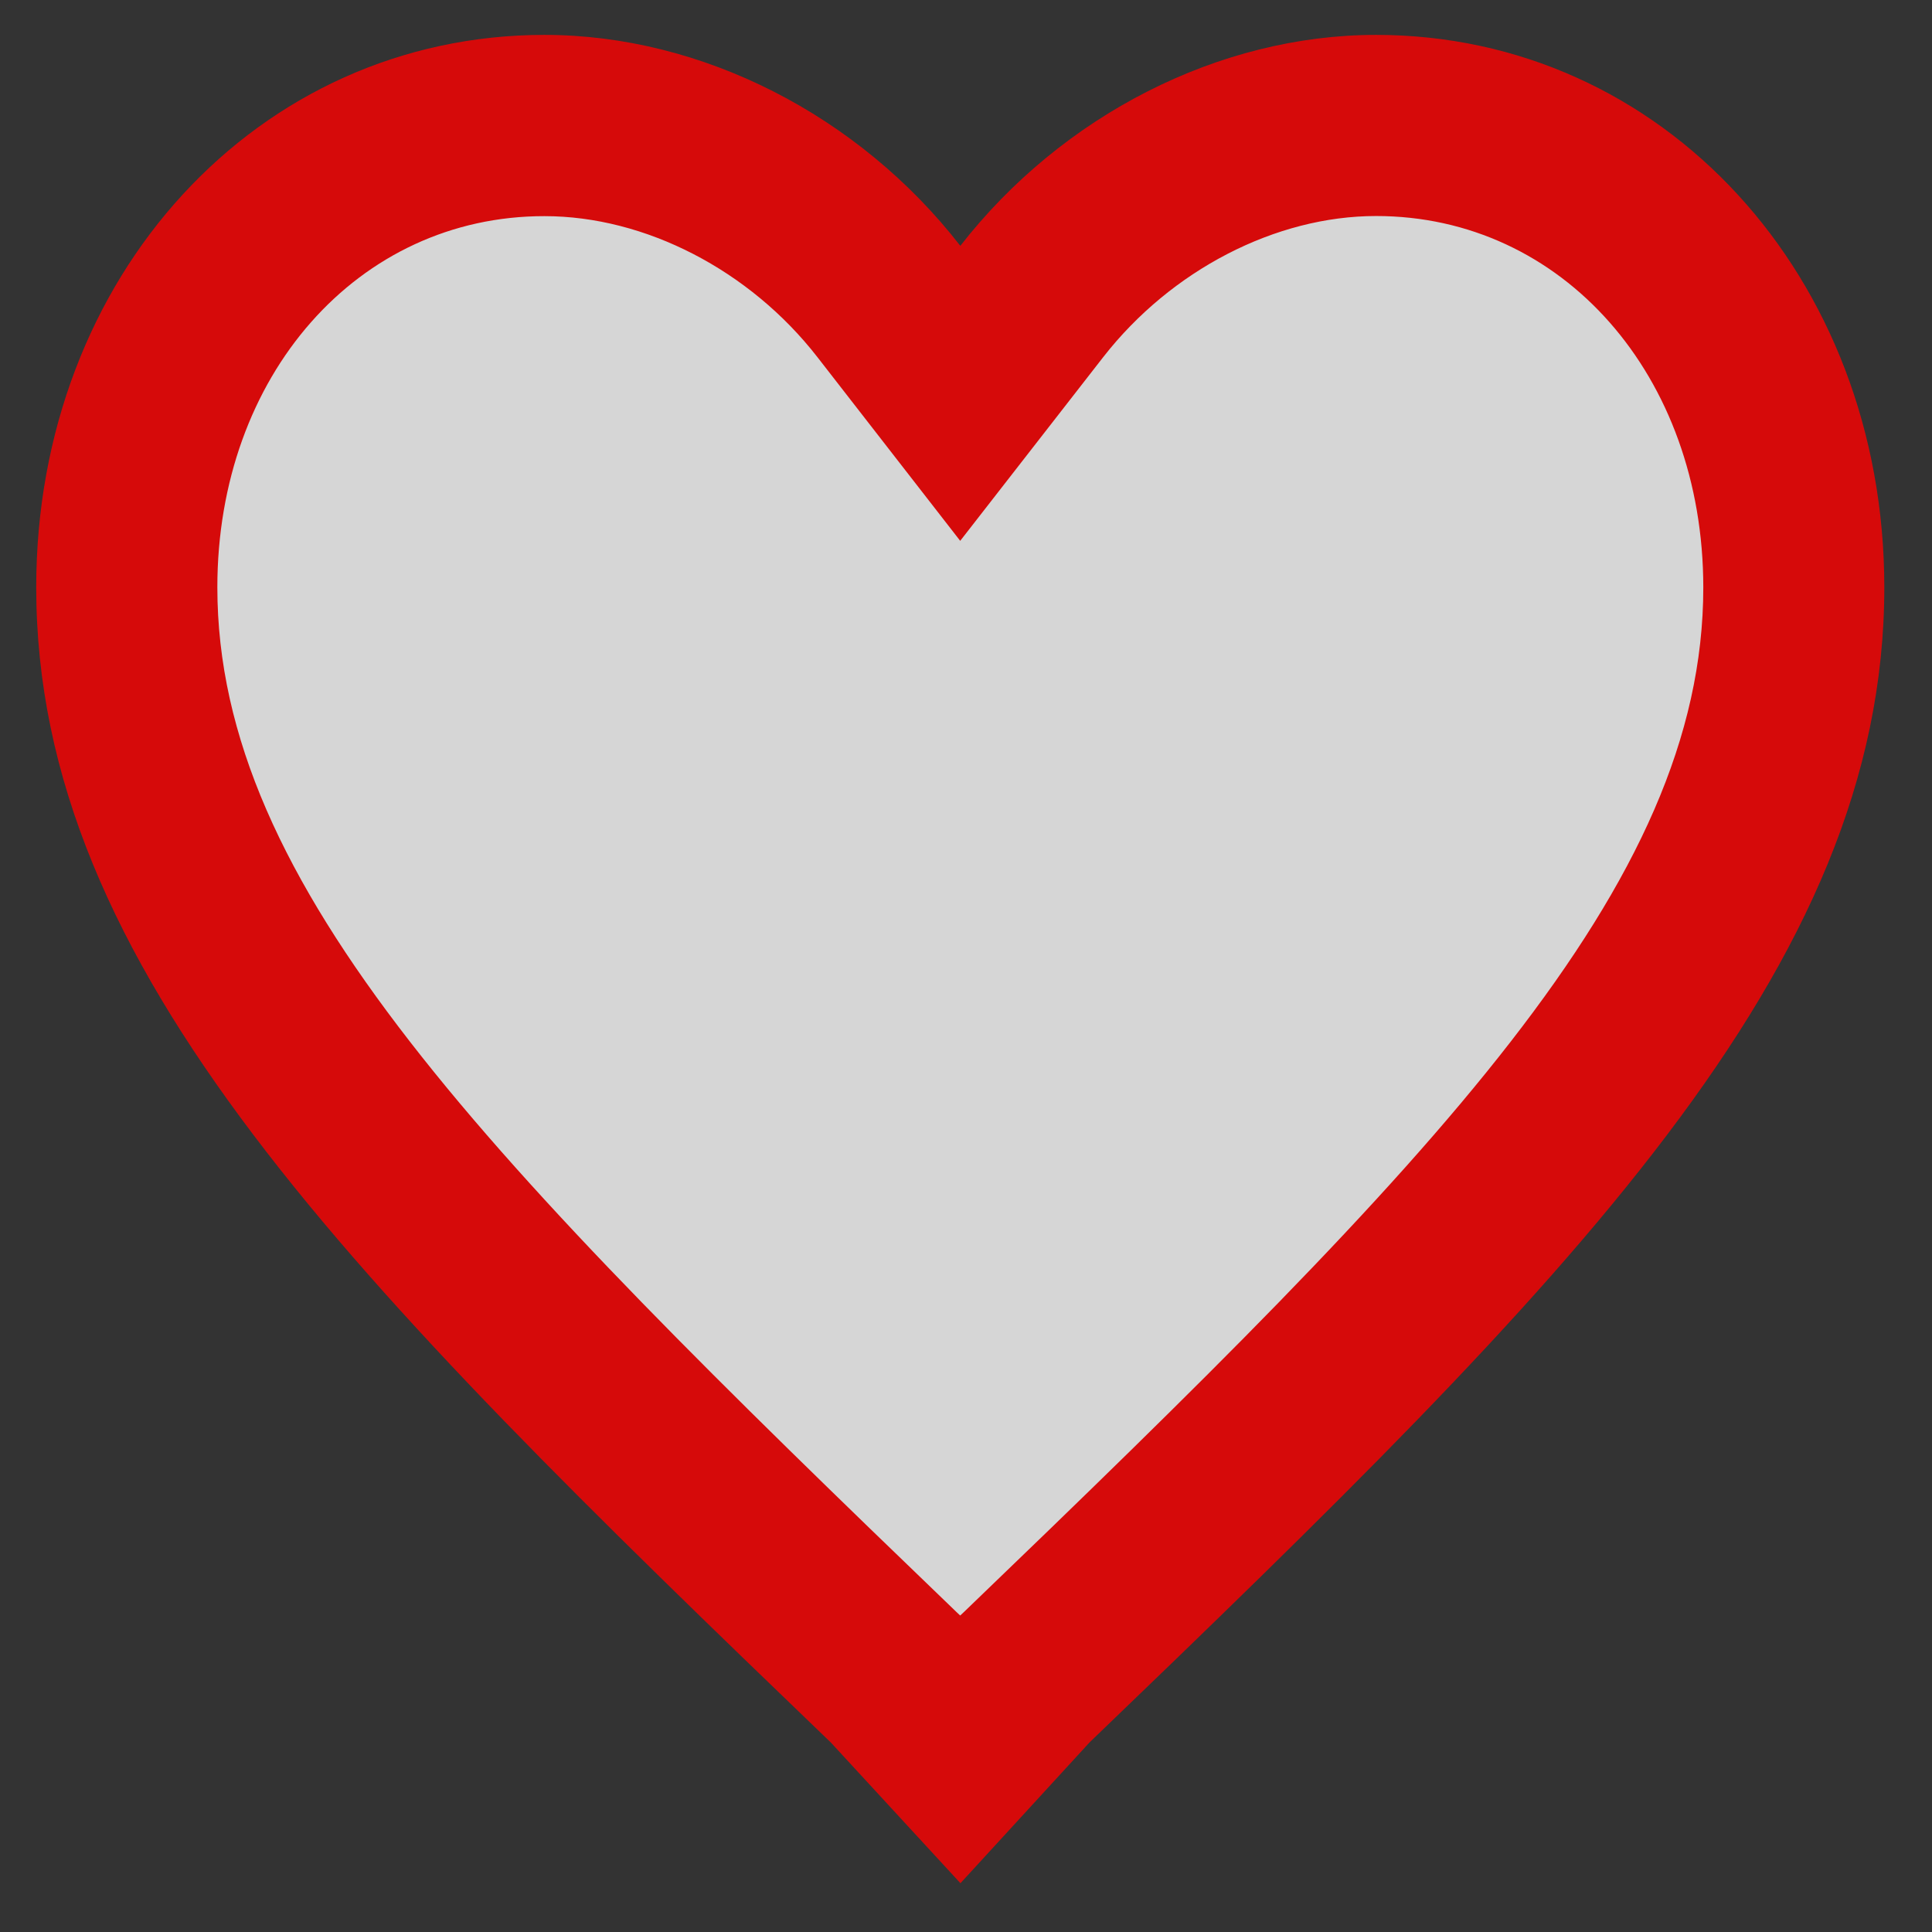
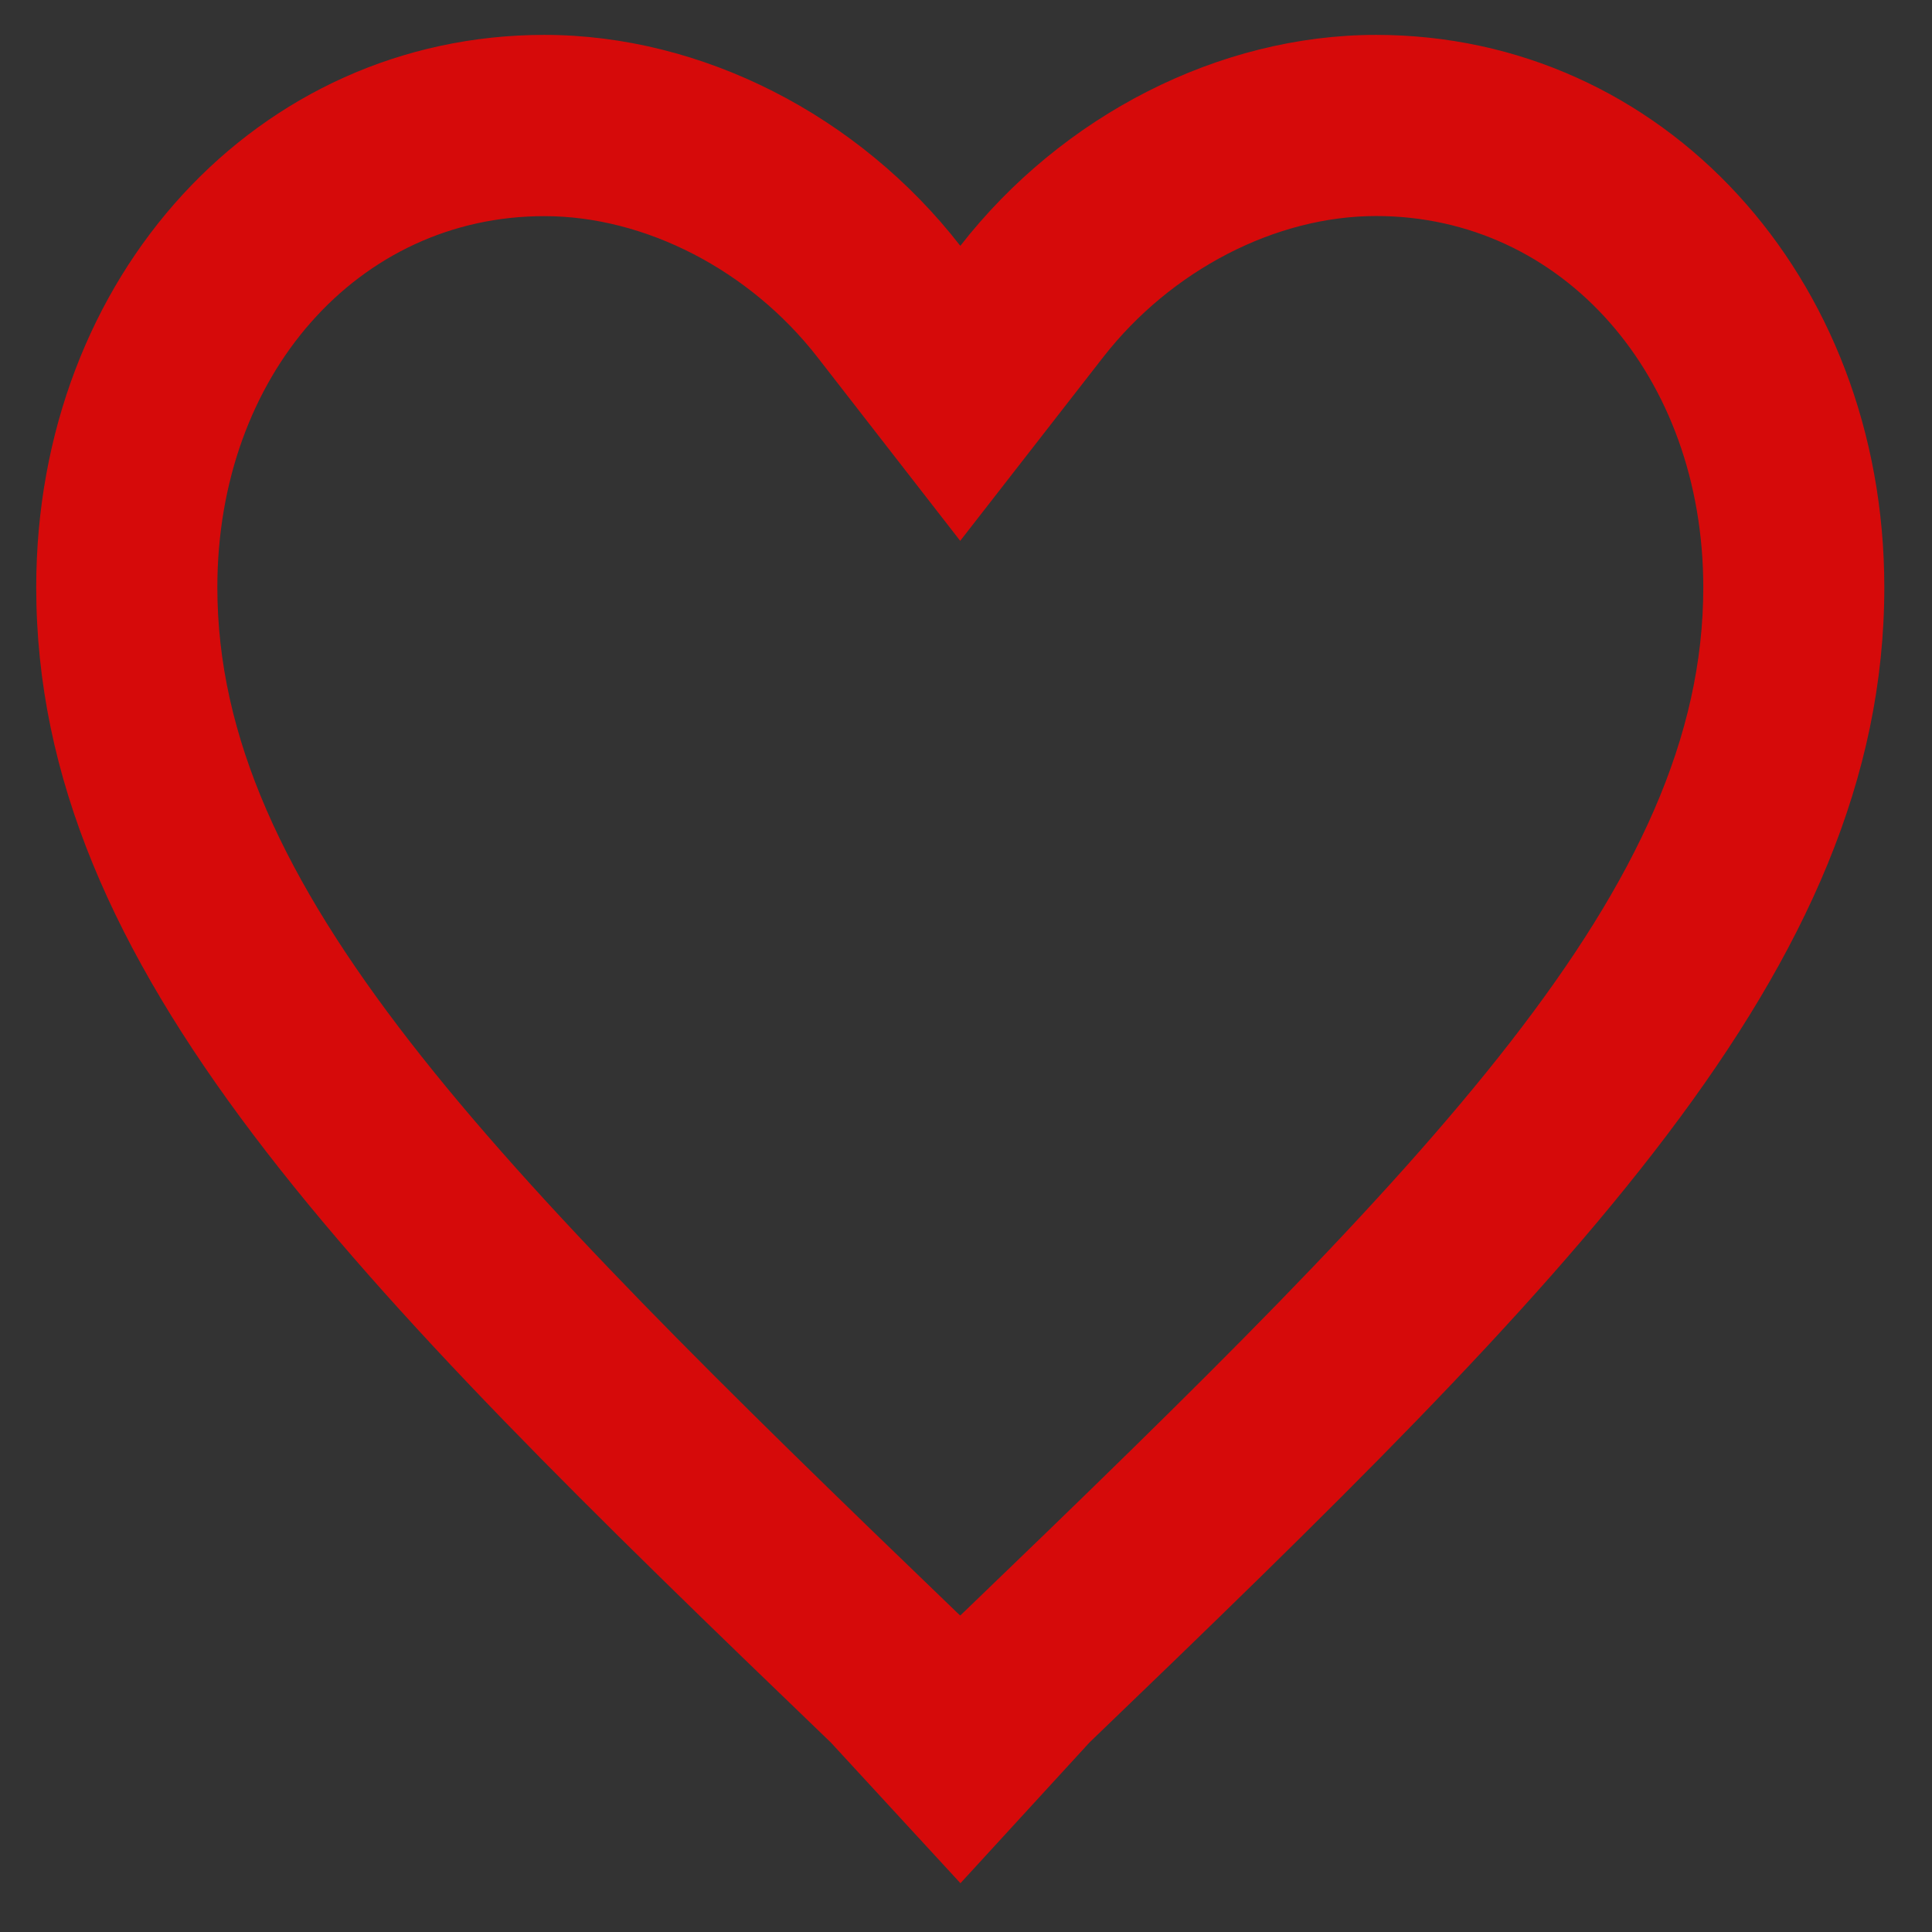
<svg xmlns="http://www.w3.org/2000/svg" version="1.1" id="Calque_1" x="0px" y="0px" width="16px" height="16px" viewBox="0 0 16 16" enable-background="new 0 0 16 16" xml:space="preserve">
  <rect x="0" y="0" width="16" height="16" fill="#333333" stroke="none" />
  <g id="nonliked" opacity="0.8">
-     <path fill="#FFFFFF" d="M7.954,14.487l-0.521-0.563C3.345,9.987,1.05,7.645,1.05,4.864c0-2.182,1.486-3.827,3.458-3.827   c1.06,0,2.153,0.56,2.855,1.459l0.591,0.759l0.593-0.759c0.698-0.9,1.791-1.459,2.849-1.459c1.939,0,3.461,1.682,3.461,3.827   c0,2.781-2.296,5.123-6.353,9.024L7.954,14.487L7.954,14.487z" />
    <path fill="#FF0000" d="M11.396,0.289c2.371,0,4.209,1.997,4.209,4.575c0,3.162-2.603,5.74-6.582,9.566l-1.069,1.166l-1.072-1.164   C2.902,10.604,0.3,8.026,0.3,4.864c0-2.579,1.836-4.575,4.209-4.575c1.303,0,2.604,0.666,3.444,1.747   C8.796,0.954,10.098,0.289,11.396,0.289 M11.396,1.789c-0.832,0-1.698,0.448-2.26,1.169L7.952,4.479L6.769,2.957   c-0.56-0.72-1.426-1.167-2.26-1.167C2.964,1.789,1.8,3.111,1.8,4.864c0,2.478,2.212,4.726,6.122,8.487l0.03,0.028l0.032-0.03   c3.91-3.759,6.122-6.007,6.122-8.485C14.105,3.111,12.94,1.789,11.396,1.789L11.396,1.789z" />
  </g>
</svg>